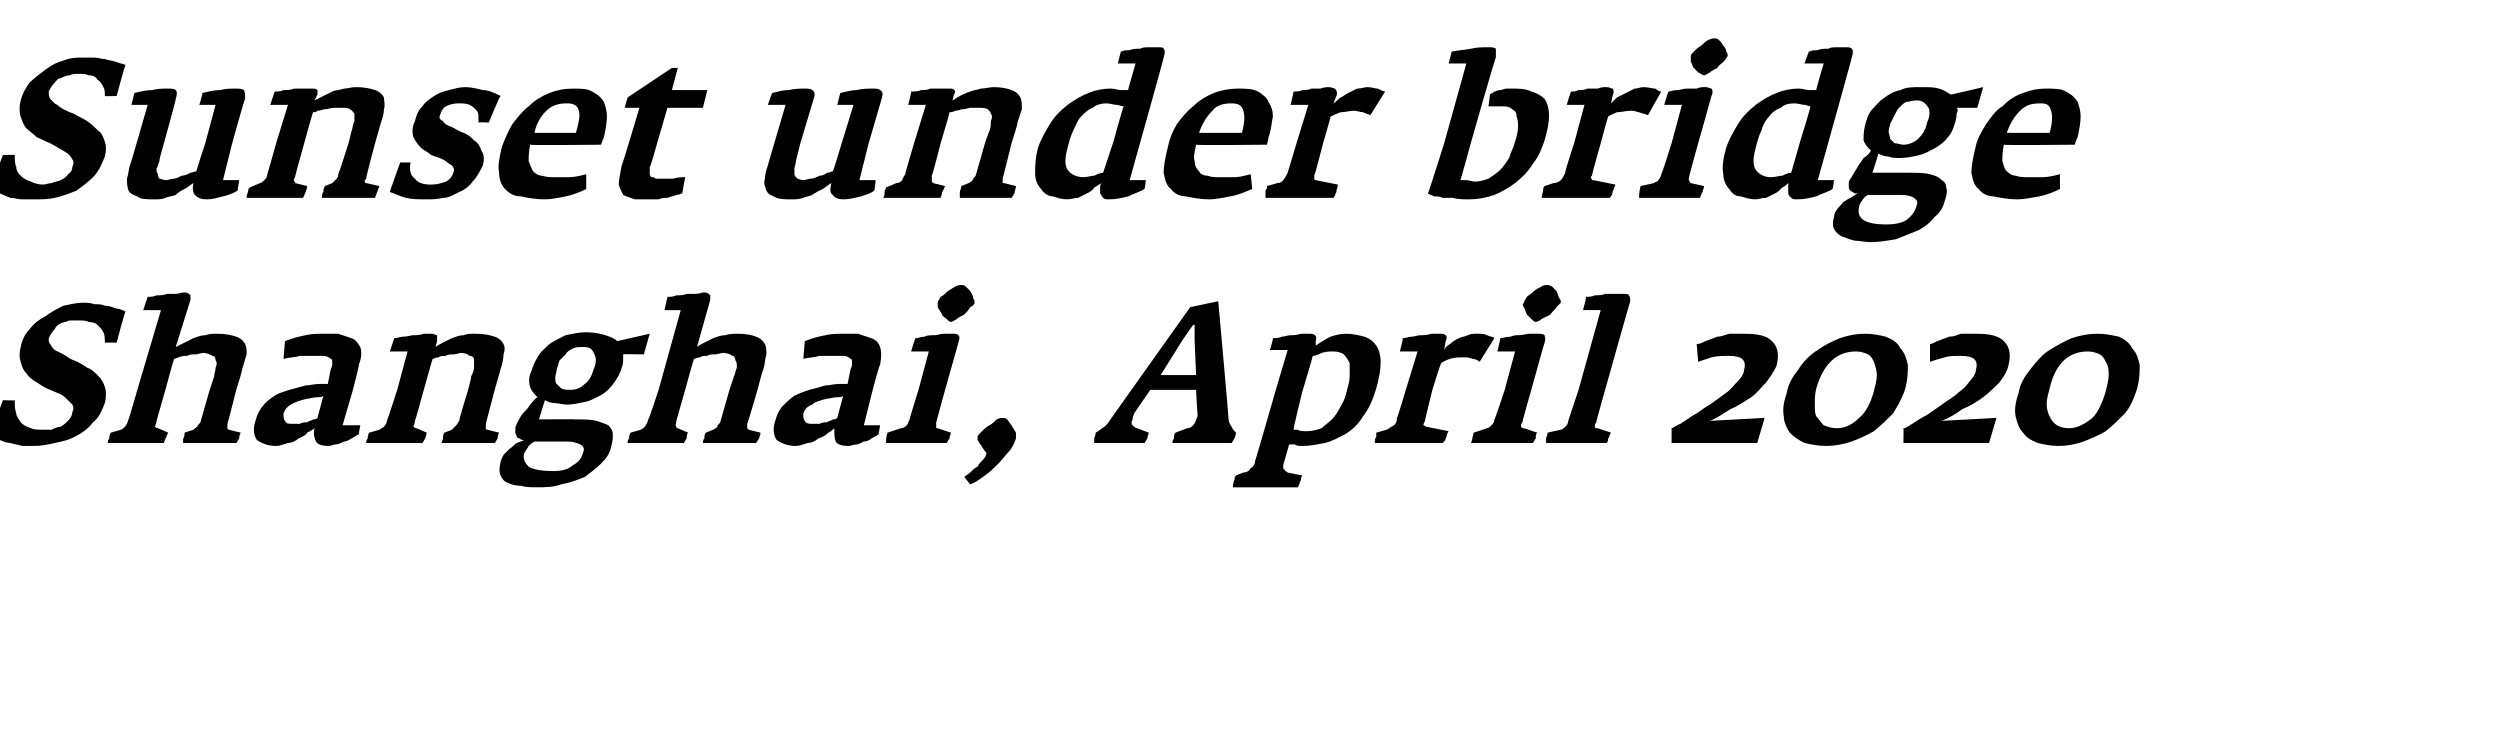
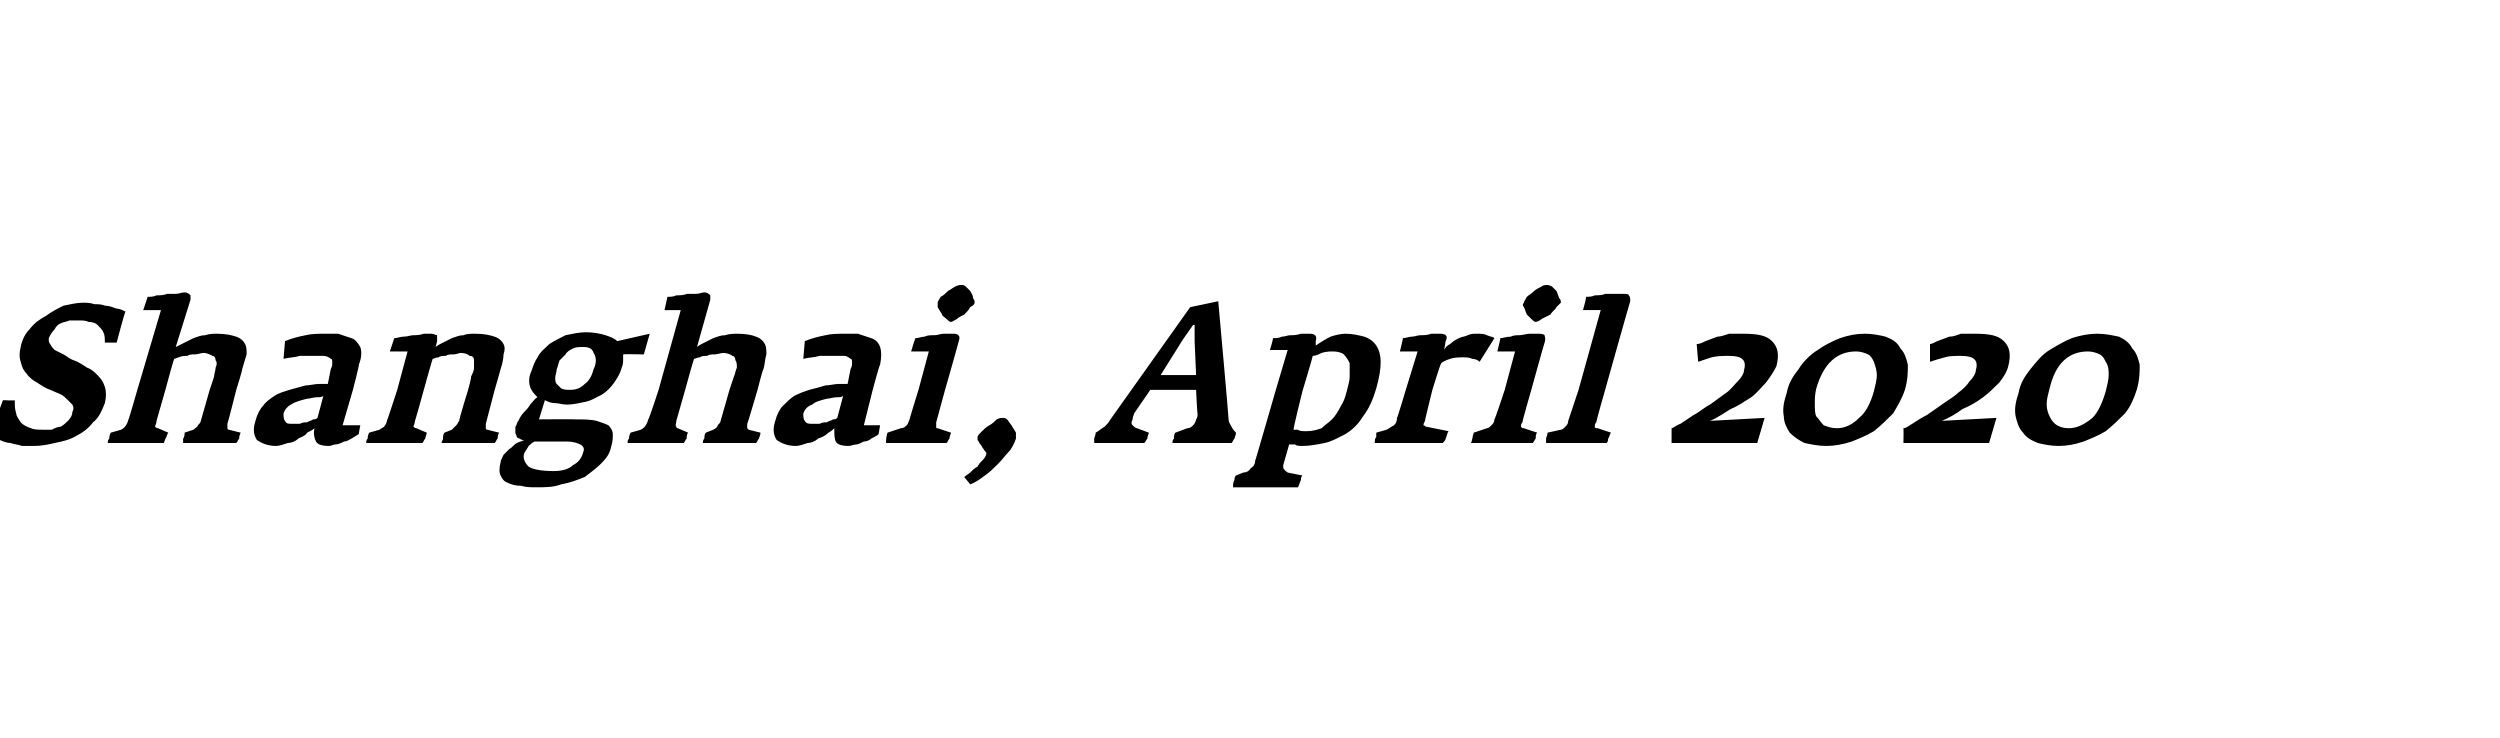
<svg xmlns="http://www.w3.org/2000/svg" version="1.1" width="169.3px" height="50px" viewBox="0 -2 169.3 50" style="top:-2px">
  <desc>Sunset under bridge Shanghai, April 2020</desc>
  <defs />
  <g id="Polygon149117">
    <path d="m7.1 25.3c.1-.4.1-.8 0-1.1c-.1-.3-.2-.5-.5-.8c-.2-.2-.4-.4-.7-.5c-.3-.2-.6-.4-.9-.5c-.3-.1-.5-.3-.7-.4l-.6-.3c-.1-.1-.2-.2-.3-.4c-.1-.1-.1-.2-.1-.4c.1-.2.2-.4.4-.6c.1-.2.2-.3.4-.4c.2-.1.4-.1.6-.2h.6c.3 0 .5 0 .7.1c.3 0 .5.1.6.2c.2.2.3.3.4.5c.1.2.1.4.1.7h.8s.55-2.09.6-2.1c-.2-.1-.4-.2-.6-.2c-.3-.1-.5-.2-.8-.2c-.2-.1-.5-.1-.7-.1c-.3-.1-.5-.1-.8-.1c-.4 0-.8.1-1.3.2c-.4.2-.8.4-1.2.7c-.4.2-.8.5-1.1.9c-.3.3-.5.7-.6 1.2c-.1.4-.1.7 0 1c.1.4.2.6.4.8c.2.3.5.5.7.6c.3.2.6.4.9.5c.2.1.5.2.7.3c.2.1.3.2.5.4l.3.3c.1.2.1.3 0 .5c0 .2-.1.4-.3.6c-.1.1-.3.3-.5.4c-.2 0-.4.1-.6.2h-.6c-.3 0-.6 0-.8-.1c-.3-.1-.5-.2-.7-.4c-.1-.2-.3-.4-.3-.6c-.1-.3-.1-.5-.1-.9c.03.04-.8 0-.8 0l-.9 2.4c.2.1.4.2.7.3c.2.1.5.2.7.2c.3.1.5.1.8.2h.8c.5 0 1-.1 1.4-.2c.5-.1 1-.2 1.5-.5c.4-.2.8-.5 1.1-.9c.4-.3.6-.8.8-1.3zm9.2 2l-.8-.2c-.1 0-.1-.1-.1-.1v-.3c.02 0 .6-2.3.6-2.3c0 0 .44-1.39.4-1.4l.3-1c0-.3 0-.5-.1-.7c-.1-.2-.3-.4-.6-.5c-.3-.1-.7-.2-1.3-.2c-.3 0-.5 0-.8.1c-.3 0-.5.1-.8.2l-.6.3l-.6.3l1-3.2v-.3c-.1-.1-.2-.2-.4-.2c-.2 0-.4.1-.6.1h-.6c-.2.1-.5.1-.7.1c-.2.1-.4.1-.6.1l-.3.9h1.2l-1.6 5.4s-.58 2.03-.6 2c-.1.4-.3.6-.5.7l-.7.2c-.1.2-.1.3-.1.4c-.1.1-.1.2-.1.3h3.8c0-.1.1-.2.1-.3c.1-.1.1-.3.2-.4l-.7-.3c-.1 0-.2-.1-.2-.1c0-.1.1-.2.1-.4l.6-2.1s.56-2.09.6-2.1c.1 0 .2-.1.3-.1c.2-.1.4-.1.6-.1c.1-.1.3-.1.5-.1c.2 0 .4-.1.6-.1c.2 0 .4.1.6.2c.1 0 .2.1.2.3c.1.1.1.3 0 .5c0 .2-.1.4-.1.6l-.3.9l-.6 2.1c0 .1-.1.2-.2.3c0 .1-.2.2-.3.3l-.6.2c0 .1 0 .3-.1.4v.3h3.6c.1-.1.1-.2.2-.3c0-.1 0-.2.1-.4zm8 .1c-.02.02.1-.6.1-.6h-1.2l.7-2.4s.45-1.73.4-1.7c.2-.5.2-.9.1-1.2c-.2-.3-.3-.5-.6-.6l-.9-.3h-.9c-.4 0-.9 0-1.3.1c-.5.1-.9.2-1.4.4l-.1 1.2c.4-.1.8-.1 1.1-.2h1.6c.2 0 .4.1.5.2c.1 0 .1.1.1.3c0 .1 0 .2-.1.4l-.2 1h-.6c-.3 0-.6.1-.9.1l-1.1.3c-.3.1-.7.2-1 .4c-.3.2-.6.4-.8.7c-.2.2-.4.6-.5 1c-.2.6-.1 1 .1 1.3c.3.2.7.4 1.3.4c.2 0 .5-.1.8-.2c.2 0 .5-.1.7-.3c.2-.1.5-.2.6-.4c.2-.1.4-.2.5-.3c-.1.4 0 .7.1.9c.1.2.4.3.9.3c.1 0 .3-.1.4-.1c.2 0 .4-.1.6-.2c.2 0 .3-.1.5-.2c.2-.1.3-.2.5-.3zm-2.8-1.1c-.1.1-.2.1-.3.1c-.1.1-.3.1-.4.2c-.2 0-.3 0-.5.1h-.5c-.3 0-.4 0-.5-.2c-.1-.1-.1-.3-.1-.5c.1-.3.3-.5.5-.6c.3-.2.7-.3 1.1-.4c.2 0 .4-.1.7-.1c.2 0 .3 0 .4-.1l-.4 1.5zm12.3 1l-.8-.2c-.1 0-.1-.1-.1-.1v-.3l.6-2.3s.41-1.39.4-1.4c.1-.3.2-.7.2-1c.1-.3.1-.5 0-.7c-.1-.2-.3-.4-.6-.5c-.3-.1-.7-.2-1.3-.2c-.3 0-.6 0-.8.1c-.3 0-.5.1-.8.2l-.6.3c-.2.1-.4.2-.5.3l.1-.4v-.4c-.1 0-.2-.1-.4-.1h-.5c-.3.1-.5.1-.7.1c-.2 0-.4.1-.7.1c-.2 0-.4.1-.6.1l-.3.9h1.2l-.7 2.6s-.67 2.07-.7 2.1c0 .1-.1.3-.2.4c-.1.1-.2.1-.3.2l-.7.2c-.1.2-.1.3-.1.4c-.1.1-.1.2-.1.3h3.8c.1-.1.1-.2.2-.3c0-.1.1-.3.1-.4l-.7-.3c-.1 0-.2-.1-.2-.1c0-.1.1-.2.1-.4c.01.04.6-2.1.6-2.1c0 0 .58-2.09.6-2.1c.1 0 .2-.1.4-.1c.1-.1.3-.1.5-.1c.1-.1.3-.1.5-.1c.2 0 .4-.1.5-.1c.3 0 .5.1.6.2c.2 0 .3.1.3.3v.5c0 .2-.1.4-.2.6c.04.03-.2.9-.2.9c0 0-.65 2.1-.6 2.1c-.1.1-.1.2-.2.3l-.3.3l-.5.2c-.1.1-.1.3-.1.4c0 .1-.1.2-.1.3h3.6c.1-.1.1-.2.2-.3c0-.1 0-.2.1-.4zm9.8-5.3l.4-1.4l-2.2.5c-.2-.2-.5-.3-.8-.4c-.3-.1-.8-.2-1.3-.2c-.5 0-.9.1-1.4.2c-.4.2-.8.4-1.1.6c-.3.3-.6.5-.8.9c-.2.3-.3.6-.4.9c-.2.4-.2.8-.1 1.1c.1.3.3.5.5.7c-.2.1-.3.3-.5.5c-.1.2-.3.4-.4.5c-.2.2-.3.4-.4.6c-.1.1-.1.3-.2.4v.4c0 .1.1.2.1.3c.1.1.2.1.2.1c.1.1.2.1.3.1c-.2.1-.3.1-.5.2c-.2.1-.3.3-.5.4l-.4.4c-.1.2-.2.4-.2.5c-.1.4-.1.7 0 .9c.1.2.2.4.5.5c.2.1.5.2.9.2c.3.1.7.1 1 .1c.6 0 1.2 0 1.7-.2c.6-.1 1.1-.3 1.6-.5c.4-.3.8-.6 1.1-.9c.4-.4.6-.7.7-1.2c.1-.3.1-.6.1-.8c0-.2-.1-.4-.3-.6c-.2-.1-.5-.2-.8-.3c-.4-.1-.9-.1-1.5-.1c.03-.02-2.4 0-2.4 0l.4-1.3c.2.1.4.2.7.2c.2 0 .5.1.8.1c.4 0 .8-.1 1.3-.2c.4-.1.7-.3 1.1-.5c.3-.2.6-.5.8-.8c.2-.3.4-.6.5-1c.1-.2.1-.4.1-.6v-.3c.02-.03 1.4 0 1.4 0zm-3.4 1c-.1.4-.3.8-.6 1c-.3.3-.6.4-1 .4c-.2 0-.4 0-.6-.1l-.3-.3c-.1-.1-.1-.3-.1-.4c0-.2.1-.4.1-.6c.1-.2.1-.4.2-.6l.4-.4c.1-.2.3-.3.5-.4c.2-.1.4-.1.7-.1c.4 0 .6.1.7.4c.2.3.2.7 0 1.1zm-.7 5.6c-.1.4-.3.7-.7.9c-.3.3-.8.4-1.3.4c-.8 0-1.4-.1-1.7-.3c-.3-.3-.4-.6-.3-.9c.1-.2.2-.3.3-.5c.1-.1.2-.2.4-.3h2.2c.4 0 .7.1.9.2c.2.1.3.3.2.5zm12-1.3l-.8-.2l-.1-.1v-.3c.03 0 .7-2.3.7-2.3c0 0 .35-1.39.4-1.4c.1-.3.1-.7.2-1c0-.3 0-.5-.1-.7c-.1-.2-.3-.4-.6-.5c-.2-.1-.7-.2-1.2-.2c-.3 0-.6 0-.9.1c-.3 0-.5.1-.8.2l-.6.3c-.2.1-.4.2-.5.3l.9-3.2v-.3c-.1-.1-.2-.2-.4-.2c-.2 0-.3.1-.6.1h-.6c-.2.1-.5.1-.7.1c-.2.1-.4.1-.6.1l-.2.9h1.1l-1.5 5.4s-.66 2.03-.7 2c-.1.4-.3.6-.5.7l-.7.2c-.1.2-.1.3-.1.4c-.1.1-.1.2-.1.3h3.8c.1-.1.1-.2.2-.3c0-.1 0-.3.1-.4l-.7-.3c-.1 0-.1-.1-.1-.1c-.1-.1 0-.2 0-.4l.6-2.1s.57-2.09.6-2.1c.1 0 .2-.1.4-.1c.1-.1.3-.1.5-.1c.1-.1.3-.1.5-.1c.2 0 .4-.1.6-.1c.2 0 .5.1.6.2c.1 0 .2.1.2.3c.1.1.1.3.1.5c-.1.2-.1.4-.2.6l-.3.9l-.6 2.1c0 .1-.1.2-.2.3c0 .1-.1.2-.3.3l-.5.2c-.1.1-.1.3-.1.4c-.1.1-.1.2-.1.3h3.6c.1-.1.1-.2.2-.3c0-.1.1-.2.1-.4zm8 .1l.1-.6h-1.1l.6-2.4s.46-1.73.5-1.7c.1-.5.1-.9 0-1.2c-.1-.3-.3-.5-.6-.6l-.9-.3h-.9c-.4 0-.9 0-1.3.1c-.5.1-.9.2-1.4.4l-.1 1.2c.4-.1.8-.1 1.1-.2h1.7c.1 0 .3.1.4.2c.1 0 .1.1.1.3c0 .1 0 .2-.1.4l-.2 1h-.6c-.3 0-.6.1-.9.1c-.3.1-.7.2-1.1.3c-.3.1-.6.2-1 .4c-.3.2-.5.4-.8.7c-.2.2-.4.6-.5 1c-.2.6-.1 1 .1 1.3c.3.2.7.4 1.3.4c.2 0 .5-.1.8-.2c.2 0 .5-.1.7-.3c.3-.1.5-.2.7-.4c.2-.1.3-.2.4-.3c0 .4 0 .7.1.9c.1.2.4.3.9.3c.1 0 .3-.1.5-.1c.1 0 .3-.1.5-.2c.2 0 .4-.1.5-.2c.2-.1.4-.2.5-.3zm-2.8-1.1c-.1.1-.2.1-.3.1c-.1.1-.3.1-.4.2c-.2 0-.3 0-.5.1h-.5c-.2 0-.4 0-.5-.2c-.1-.1-.1-.3-.1-.5c.1-.3.3-.5.6-.6c.2-.2.6-.3 1-.4c.2 0 .4-.1.7-.1c.2 0 .3 0 .4-.1l-.4 1.5zm9.3-7.8c0-.1 0-.2-.1-.3c0-.2-.1-.3-.2-.5l-.3-.3c-.1-.1-.2-.1-.3-.1c-.1 0-.2 0-.4.1c-.2.1-.3.2-.5.3c-.2.2-.3.3-.5.4c-.1.2-.2.3-.2.4v.3c.1.2.2.3.3.5c0 .1.2.2.3.3c.1.1.2.2.3.2c.1 0 .2-.1.4-.2c.1-.1.3-.2.5-.3c.2-.2.3-.3.4-.5c.2-.1.3-.2.3-.3zm-1.6 8.8l-.9-.3c-.1 0-.1 0-.1-.1v-.3l.6-2.2s.92-3.22.9-3.2c.1-.3.1-.4 0-.5c-.1-.1-.2-.1-.4-.1h-.6c-.2 0-.4.1-.6.1c-.3 0-.5 0-.7.1c-.2 0-.4.1-.6.1c-.03-.01-.3.9-.3.9h1.2l-.7 2.6s-.64 2.05-.6 2c-.1.2-.1.3-.2.4c-.1.1-.2.2-.4.2l-.9.3c-.1.3-.1.6-.1.7h4.1c.1-.1.1-.2.2-.3c0-.2.1-.3.1-.4zm4.4.4v-.4c-.1-.2-.2-.3-.3-.5c-.1-.1-.2-.3-.3-.4c-.1-.1-.2-.1-.3-.1c-.1 0-.2 0-.4.1c-.1.1-.3.3-.5.4c-.2.1-.4.3-.5.4c-.2.2-.3.3-.3.4v.2c.1.1.1.2.2.3c.1.1.1.2.2.3c.1.2.2.2.2.3c0 .1-.1.3-.2.4c-.2.2-.3.3-.4.5c-.2.1-.3.2-.5.4c-.1.1-.3.2-.4.3l.4.5c.3-.1.6-.3 1-.6c.3-.2.6-.5.9-.8c.3-.3.5-.6.8-.9c.2-.3.3-.5.4-.8zm14.9-.4c-.1-.1-.2-.2-.3-.4c-.1-.2-.2-.3-.2-.5c.02-.02-.7-8-.7-8l-1.9.4l-5.4 7.6c-.1.2-.3.4-.4.5c-.2.1-.4.3-.6.4c0 .2-.1.3-.1.4v.3h3.4c.1-.1.1-.2.2-.3c0-.2.1-.3.1-.4L77 27c-.1 0-.2-.1-.3-.2c-.1-.1-.1-.2 0-.4c0-.2.1-.3.1-.4l1.1-1.6h3.1s.07 1.58.1 1.6c0 .1 0 .3-.1.4c0 .1-.1.3-.2.4c-.1.1-.2.2-.4.2l-.8.3c-.1.1-.1.3-.1.4c-.1.1-.1.2-.1.3h4c.1-.1.1-.2.2-.3c0-.1.1-.2.1-.4zM81 23.4h-2.4l1.5-2.4l.7-1h.1v1.1l.1 2.3zm12.2.9c.2-.7.3-1.3.3-1.8c0-.4-.1-.8-.3-1.1c-.2-.3-.5-.5-.8-.6c-.4-.1-.8-.2-1.3-.2c-.3 0-.7.1-1 .2c-.4.2-.7.4-1 .6v-.3c.1-.3 0-.5-.4-.5h-.6c-.3.1-.5.1-.7.1c-.2 0-.4.1-.6.1c-.2.1-.4.1-.6.1c.04.02-.2.8-.2.8h1.2l-.8 2.7s-1.39 4.83-1.4 4.8c0 .2-.1.4-.3.5c-.1.2-.3.3-.5.3l-.5.2c-.1.1-.1.2-.1.3c-.1.2-.1.3-.1.5h4.4c.1-.2.1-.3.2-.5c0-.1 0-.2.1-.3l-1-.2c-.1-.1-.2-.1-.2-.2c-.1 0-.1-.1-.1-.3l.4-1.4h.4c.1.1.3.1.5.1c.5 0 1-.1 1.5-.2c.5-.1 1-.4 1.4-.6c.5-.3.9-.7 1.2-1.2c.4-.5.7-1.2.9-1.9zm-2 .2c-.1.4-.2.7-.4 1c-.2.4-.4.7-.6.9c-.2.2-.5.4-.7.6c-.3.1-.6.2-1 .2c-.3 0-.5 0-.6-.1h-.3c-.04-.04.6-2.6.6-2.6c0 0 .71-2.36.7-2.4c.2 0 .4-.1.6-.2c.3-.1.6-.1.8-.1c.3 0 .6.1.7.2c.2.2.3.4.4.6v.9c0 .3-.1.6-.2 1zm10-3.6c-.1-.1-.3-.1-.5-.2c-.2-.1-.4-.1-.7-.1c-.2 0-.4 0-.6.1c-.2.1-.4.1-.6.2c-.2.1-.4.2-.6.4c-.2.1-.3.2-.4.4l.1-.6c.1-.2.1-.3 0-.4c-.1-.1-.3-.1-.4-.1h-.6c-.2.1-.5.1-.7.1c-.2 0-.4.1-.6.1c-.2 0-.4.1-.6.1c.03-.01-.2.9-.2.9h1.2l-.8 2.6s-.57 1.93-.6 1.9c0 .3-.1.4-.2.5c-.2.1-.3.2-.5.3l-.7.2v.3c-.1.1-.1.2-.1.4h4.6c.1-.1.2-.2.2-.3c.1-.2.1-.4.2-.5l-1.5-.3c-.1 0-.1-.1-.2-.1c0-.1 0-.1.1-.3c-.03.04.5-2.1.5-2.1c0 0 .56-1.82.6-1.8c.1-.1.3-.2.6-.3c.3-.1.6-.1.9-.1c.2 0 .4 0 .6.1c.2 0 .4.1.5.2l1-1.6zm4.5-2.4c0-.1 0-.2-.1-.3c-.1-.2-.1-.3-.2-.5l-.3-.3c-.2-.1-.3-.1-.3-.1c-.1 0-.3 0-.4.1c-.2.1-.4.2-.5.3c-.2.2-.4.3-.5.4c-.1.2-.2.3-.2.4c-.1.1-.1.2 0 .3c.1.2.1.3.2.5l.3.3c.1.1.2.2.3.2c.1 0 .3-.1.4-.2l.6-.3c.1-.2.3-.3.4-.5l.3-.3zm-1.6 8.8l-.9-.3c-.1 0-.1 0-.2-.1c0-.1 0-.2.1-.3c-.02-.05.6-2.2.6-2.2c0 0 .89-3.22.9-3.2c.1-.3 0-.4 0-.5c-.1-.1-.3-.1-.5-.1h-.5c-.2 0-.5.1-.7.1c-.2 0-.4 0-.6.1c-.3 0-.5.1-.7.1c.03-.01-.2.9-.2.9h1.2l-.7 2.6s-.67 2.05-.7 2c0 .2-.1.3-.2.4c-.1.1-.2.2-.3.2l-.9.3c-.1.3-.1.6-.2.7h4.2c.1-.1.1-.2.2-.3c0-.2 0-.3.1-.4zm5 0l-.9-.3c-.1 0-.2 0-.2-.1c0-.1 0-.2.1-.3c-.02-.03.6-2.2.6-2.2c0 0 1.67-5.95 1.7-6c0-.2 0-.3-.1-.4c0-.1-.2-.1-.4-.1h-1.2c-.2.1-.5.1-.7.1c-.2.1-.4.1-.6.1c.05.04-.2.9-.2.9h1.2l-1.5 5.4l-.7 2.1c0 .2-.1.3-.2.4c-.1.1-.2.2-.3.2l-.9.2c0 .2-.1.3-.1.4v.3h4.1c.1-.1.1-.2.1-.3c.1-.1.1-.3.2-.4zm9.9.7l.5-1.7l-3.7.2c.5-.2.9-.5 1.4-.8c.5-.2.9-.5 1.4-.8c.4-.3.7-.7 1-1c.3-.4.5-.7.7-1.1c.2-.8.1-1.3-.3-1.7c-.4-.4-1-.5-2-.5h-.9c-.3.1-.6.2-.8.2c-.3.1-.5.2-.8.3c-.2.1-.4.2-.6.2l.1 1.2l.9-.3c.4-.1.8-.1 1.2-.1c.9 0 1.2.3 1 1c0 .2-.2.5-.4.7c-.3.3-.5.6-.8.8l-1.1.8c-.4.2-.7.5-1.1.7l-.9.6c-.3.1-.5.3-.6.3v1h5.8zm10-3.6c.2-.7.2-1.2.2-1.7c-.1-.4-.2-.8-.5-1.1c-.2-.4-.5-.6-1-.8c-.4-.1-.9-.2-1.4-.2c-.6 0-1.1.1-1.7.3c-.5.2-1.1.5-1.5.8c-.5.3-1 .8-1.3 1.3c-.4.5-.7 1-.8 1.6c-.2.6-.3 1.1-.2 1.6c0 .4.2.8.4 1.1c.3.3.6.5 1 .7c.5.1.9.2 1.5.2c.5 0 1.1-.1 1.7-.3c.5-.2 1-.4 1.5-.7c.5-.4.9-.8 1.3-1.2c.3-.5.6-1 .8-1.6zm-2.1.1c-.2.7-.5 1.4-1 1.8c-.4.4-.9.7-1.5.7c-.4 0-.6-.1-.9-.2c-.2-.2-.3-.4-.5-.6c-.1-.2-.1-.5-.1-.8c0-.4 0-.7.1-1.1c.5-1.7 1.4-2.5 2.7-2.5c.3 0 .6.1.8.2c.2.1.3.3.4.5c.1.3.2.6.2.9c0 .3-.1.7-.2 1.1zm7.8 3.5l.5-1.7l-3.7.2c.5-.2 1-.5 1.4-.8c.5-.2 1-.5 1.4-.8c.4-.3.8-.7 1.1-1c.3-.4.5-.7.6-1.1c.2-.8.1-1.3-.3-1.7c-.4-.4-1-.5-2-.5h-.9c-.3.1-.5.2-.8.2c-.3.1-.5.2-.8.3c-.2.1-.4.2-.5.2v1.2c.3-.1.6-.2 1-.3c.3-.1.7-.1 1.1-.1c.9 0 1.2.3 1 1c0 .2-.2.5-.4.7c-.2.3-.5.6-.8.8c-.3.3-.7.5-1.1.8l-1 .7c-.4.2-.7.4-1 .6c-.2.1-.4.3-.6.3c.02.05 0 1 0 1h5.8zm10-3.6c.2-.7.2-1.2.2-1.7c-.1-.4-.2-.8-.5-1.1c-.2-.4-.5-.6-.9-.8c-.5-.1-.9-.2-1.5-.2c-.5 0-1.1.1-1.7.3c-.5.2-1 .5-1.5.8c-.5.3-.9.8-1.3 1.3c-.4.5-.7 1-.8 1.6c-.2.6-.3 1.1-.2 1.6c.1.4.2.8.5 1.1c.2.3.5.5 1 .7c.4.1.9.2 1.4.2c.6 0 1.1-.1 1.7-.3c.5-.2 1-.4 1.5-.7c.5-.4.9-.8 1.3-1.2c.4-.5.6-1 .8-1.6zm-2.1.1c-.2.7-.5 1.4-.9 1.8c-.5.4-1 .7-1.6.7c-.4 0-.6-.1-.8-.2c-.3-.2-.4-.4-.5-.6c-.1-.2-.2-.5-.2-.8c0-.4.1-.7.2-1.1c.4-1.7 1.3-2.5 2.6-2.5c.3 0 .6.1.8.2c.2.1.3.3.4.5c.2.3.2.6.2.9c0 .3-.1.7-.2 1.1z" stroke="none" fill="#000" />
  </g>
  <g id="Polygon149116">
-     <path d="m7.1 8.6c.1-.4.1-.7 0-1c-.1-.3-.2-.6-.5-.8c-.2-.2-.4-.4-.7-.6c-.3-.2-.6-.3-.9-.5c-.3-.1-.5-.2-.7-.3c-.2-.1-.4-.3-.6-.4l-.3-.3c-.1-.2-.1-.3-.1-.5c.1-.2.2-.4.4-.6c.1-.1.2-.3.4-.3c.2-.1.4-.2.6-.2c.2-.1.4-.1.6-.1c.3 0 .5 0 .7.1c.3 0 .5.1.6.3c.2.1.3.3.4.5c.1.1.1.4.1.6c.01.03.8 0 .8 0c0 0 .55-2.06.6-2.1c-.2-.1-.4-.1-.6-.2c-.3-.1-.5-.1-.8-.2c-.2 0-.5-.1-.7-.1h-.8c-.4 0-.8 0-1.3.2c-.4.1-.8.3-1.2.6c-.4.3-.8.6-1.1.9c-.3.4-.5.8-.6 1.2c-.1.4-.1.8 0 1.1c.1.3.2.6.4.8c.2.2.5.4.7.6c.3.1.6.3.9.4c.2.1.5.3.7.4c.2.1.3.2.5.3c.1.1.2.2.3.4c.1.1.1.3 0 .5c0 .2-.1.4-.3.5c-.1.2-.3.3-.5.4c-.2.1-.4.1-.6.2c-.2 0-.4.1-.6.1c-.3 0-.6-.1-.8-.2c-.3-.1-.5-.2-.7-.4c-.1-.1-.3-.3-.3-.6c-.1-.2-.1-.5-.1-.8c.03-.03-.8 0-.8 0l-.9 2.3c.2.1.4.3.7.3c.2.1.5.2.7.3c.3 0 .5.1.8.1h.8c.5 0 1 0 1.4-.1c.5-.1 1-.3 1.5-.5c.4-.3.8-.6 1.1-.9c.4-.4.6-.9.8-1.4zm9 2.3c-.03.04.1-.7.1-.7h-1.1l.6-2.4s.85-3.11.9-3.1c0-.3 0-.5-.1-.6c-.1-.1-.3-.1-.6-.1c-.3 0-.6 0-1 .1c-.4 0-.8.1-1.2.2c.05-.01-.2.8-.2.8h1.1l-.7 2.6s-.62 1.88-.6 1.9c-.1 0-.3.1-.4.1c-.2.1-.4.2-.6.2c-.2.1-.4.2-.5.2c-.2 0-.4.1-.6.1c-.1 0-.3-.1-.4-.1c-.1-.1-.1-.2-.1-.3c-.1-.1-.1-.2-.1-.4c.1-.1.1-.3.2-.5c-.05-.01.3-1.2.3-1.2c0 0 .84-3.01.8-3c.1-.3.1-.5 0-.6c-.1-.1-.3-.1-.6-.1c-.3 0-.6 0-1 .1c-.4 0-.8.1-1.2.2l-.2.8h1.1S8.82 9.23 8.8 9.2c-.1.3-.1.6-.2.9c0 .3 0 .5.1.8c.1.2.3.3.6.4c.2.2.6.2 1.2.2c.2 0 .5 0 .7-.1c.2-.1.5-.1.7-.2c.2-.2.4-.3.6-.4c.2-.1.4-.3.6-.4c-.1.4 0 .7.1.8c.2.2.4.3.8.3c.4 0 .7-.1 1.1-.2c.4-.1.7-.2 1-.4zm9.6-.3l-.9-.2s-.1 0-.1-.1c0-.1 0-.1.1-.2c-.04-.03.6-2.4.6-2.4l.4-1.4c.1-.3.2-.6.2-.9c.1-.3 0-.6 0-.8c-.1-.2-.3-.4-.6-.5c-.3-.1-.7-.2-1.3-.2c-.3 0-.6.1-.8.1c-.3.1-.6.1-.8.2l-.6.3l-.6.3l.2-.4v-.3c-.1-.1-.2-.1-.4-.1h-1.2c-.2.1-.5.1-.7.1c-.2.1-.4.1-.6.1l-.3.9h1.2l-.8 2.6s-.59 2.11-.6 2.1c0 .2-.1.3-.2.4c-.1.1-.2.2-.3.2l-.7.3c-.1.1-.1.2-.1.3c-.1.2-.1.3-.1.4h3.8c.1-.1.1-.2.2-.4c0-.1.1-.2.1-.4l-.8-.2c0-.1-.1-.1-.1-.2c0-.1.1-.2.1-.3c-.01-.03.6-2.2.6-2.2c0 0 .56-2.05.6-2.1c.1 0 .2 0 .3-.1c.2 0 .4-.1.5-.1c.2 0 .4-.1.6-.1h.5c.3 0 .5 0 .6.1c.2.1.2.2.3.3v.5c-.1.2-.1.4-.2.7l-.2.8s-.67 2.13-.7 2.1c0 .1 0 .2-.1.3l-.3.3l-.5.2c-.1.2-.1.3-.1.4c-.1.1-.1.3-.1.4h3.6c0-.1.1-.2.1-.3c.1-.2.1-.3.2-.5zm7-1.4c.1-.4.1-.7-.1-1c-.1-.3-.2-.5-.5-.7c-.2-.2-.4-.4-.7-.5c-.3-.1-.6-.3-.8-.4c-.3-.1-.5-.2-.6-.4c-.2-.1-.3-.2-.2-.4c.1-.3.2-.5.4-.6c.2-.1.5-.2.8-.2c.3 0 .6 0 .8.1c.2.1.3.2.4.3c.1.1.2.2.2.4v.5c.04-.04.7 0 .7 0c0 0 .75-1.82.8-1.8c-.4-.2-.8-.4-1.2-.4c-.4-.1-.8-.2-1.2-.2c-.4 0-.7.1-1.1.2c-.4.1-.7.2-1 .4c-.3.2-.6.4-.8.7c-.3.3-.4.6-.5 1c-.2.4-.2.8-.1 1.1c.1.2.3.5.5.7c.2.2.5.3.7.5c.3.1.6.2.8.3c.2.1.4.3.6.4c.1.1.2.3.1.5c-.1.3-.3.5-.5.6c-.3.1-.6.2-1 .2c-.5 0-.9-.1-1.1-.4c-.3-.2-.4-.6-.3-1.1h-.7s-.71 1.97-.7 2c.3.1.7.3 1.1.4c.4.1.9.1 1.4.1c.3 0 .7 0 1.1-.1c.4 0 .7-.2 1.1-.4c.3-.1.7-.4.9-.7c.3-.3.5-.7.7-1.1zm8-1.4s.19-.51.2-.5c.1-.5.2-1 .2-1.4c0-.4-.1-.7-.2-1c-.2-.3-.4-.5-.8-.7c-.3-.2-.8-.2-1.3-.2c-.6 0-1.1.1-1.6.3c-.5.2-1 .5-1.4.9c-.4.3-.8.8-1.1 1.2c-.3.5-.5 1-.7 1.5c-.2.8-.3 1.4-.2 1.8c0 .5.2.9.4 1.1c.3.3.6.5 1.1.5c.4.1 1 .2 1.6.2c.4 0 .9-.1 1.4-.2c.5-.1 1-.3 1.4-.5v-1c-.4.1-.8.2-1.2.2h-.9c-.3 0-.6 0-.9-.1c-.2 0-.4-.1-.6-.3c-.1-.2-.2-.4-.3-.7c0-.3 0-.6.1-1.1c.03.05 4.8 0 4.8 0zM39 7h-2.8c.1-.6.4-1.1.8-1.5c.4-.4.9-.5 1.4-.5c.4 0 .7.1.8.5c.1.3 0 .8-.2 1.5zm7.2 4.1l.2-1.1c-.3 0-.5 0-.8.1h-1.2c-.1-.1-.2-.1-.3-.1c-.1-.1-.1-.2-.1-.3v-.4c.05.04.5-1.6.5-1.6l.7-2.4h2.4l.3-1.2h-2.4l.4-1.5h-.4l-3 2l-.2.7h1s-1.16 3.93-1.2 3.9c-.1.6-.2 1-.2 1.3c.1.3.2.5.3.7c.2.1.5.2.8.3h1.6c.2-.1.4-.1.6-.1c.2-.1.4-.1.6-.2c.2 0 .3-.1.4-.1zm13-.2c.03.04.1-.7.1-.7h-1.1l.6-2.4l.9-3.1c.1-.3.1-.5-.1-.6c-.1-.1-.3-.1-.5-.1c-.3 0-.7 0-1.1.1c-.3 0-.7.1-1.1.2l-.2.8h1.1L57 7.7s-.56 1.88-.6 1.9c-.1 0-.2.1-.4.1c-.1.1-.3.2-.5.2c-.2.1-.4.2-.6.2c-.2 0-.3.1-.5.1c-.2 0-.3-.1-.4-.1c-.1-.1-.2-.2-.2-.3v-.4c0-.1.1-.3.1-.5l.3-1.2l.9-3c.1-.3.1-.5-.1-.6c-.1-.1-.3-.1-.5-.1c-.3 0-.7 0-1.1.1c-.4 0-.7.1-1.1.2c-.03-.01-.3.8-.3.8h1.2S51.98 9.23 52 9.2c-.1.3-.2.6-.2.9c-.1.3 0 .5.1.8c.1.2.2.3.5.4c.3.2.7.2 1.2.2c.3 0 .5 0 .8-.1c.2-.1.4-.1.6-.2c.3-.2.5-.3.7-.4c.2-.1.4-.3.6-.4c-.1.4-.1.7.1.8c.1.2.4.3.7.3c.4 0 .8-.1 1.2-.2c.3-.1.7-.2.9-.4zm9.6-.3l-.8-.2c-.1 0-.1 0-.1-.1v-.2c.02-.03.6-2.4.6-2.4c0 0 .45-1.36.4-1.4l.3-.9c0-.3 0-.6-.1-.8c-.1-.2-.3-.4-.6-.5c-.2-.1-.7-.2-1.2-.2c-.3 0-.6.1-.9.1c-.2.1-.5.1-.7.2c-.3.1-.5.2-.7.3c-.2.1-.3.2-.5.3l.1-.4c.1-.1.1-.3 0-.3c0-.1-.2-.1-.3-.1H63c-.2.1-.4.1-.6.1c-.3.1-.5.1-.7.1c.04.03-.2.9-.2.9h1.2l-.8 2.6s-.63 2.11-.6 2.1c-.1.2-.2.3-.2.4c-.1.1-.2.2-.4.2l-.7.3c0 .1-.1.2-.1.3c0 .2 0 .3-.1.4h3.9c0-.1.1-.2.1-.4c.1-.1.1-.2.2-.4l-.8-.2c-.1-.1-.1-.1-.1-.2v-.3c.05-.03.6-2.2.6-2.2c0 0 .62-2.05.6-2.1c.1 0 .2 0 .4-.1c.2 0 .3-.1.5-.1c.2 0 .4-.1.5-.1h.6c.2 0 .4 0 .6.1c.1.1.2.2.2.3c.1.1.1.3 0 .5c0 .2 0 .4-.1.7c-.02-.04-.3.8-.3.8l-.6 2.1c0 .1-.1.2-.2.3c0 .1-.1.2-.3.3l-.5.2c0 .2-.1.3-.1.4v.4h3.5c.1-.1.1-.2.2-.3c0-.2.1-.3.1-.5zm8.7.2c.02.03.1-.6.1-.6h-1.1l.7-2.5s1.64-5.84 1.6-5.8c.1-.3.1-.5 0-.6c0-.1-.2-.1-.5-.1h-.5c-.2 0-.4 0-.6.1c-.3 0-.5 0-.7.1c-.2 0-.4 0-.6.1l-.2.8h1.2s-.53 1.81-.5 1.8h-.5c-.2 0-.4-.1-.7-.1c-.5 0-1 .1-1.5.3c-.5.2-1 .5-1.4.8c-.5.4-.9.8-1.2 1.3c-.3.5-.6 1-.8 1.6c-.2.7-.2 1.3-.2 1.8c0 .4.2.8.4 1c.2.3.5.5.8.5c.3.1.6.2 1 .2c.2 0 .5-.1.7-.1l.6-.3c.2-.1.4-.2.5-.4c.2-.1.3-.2.5-.3c-.1.1-.1.2-.1.4v.3c.1.1.1.2.2.3c.1.1.2.1.4.1c.5 0 .9-.1 1.3-.2c.4-.2.8-.3 1.1-.5zm-2.1-3.2l-.7 2.1c-.2 0-.4.1-.6.2c-.2 0-.5.1-.7.1c-.5 0-.9-.2-1.1-.5c-.2-.3-.2-.8 0-1.5c.1-.4.2-.8.4-1.2c.2-.4.3-.7.5-.9c.3-.3.5-.5.8-.6c.2-.2.6-.3.9-.3c.3 0 .5.1.7.1c.2 0 .3.1.5.1c-.04-.01-.7 2.4-.7 2.4zm10.4.2s.13-.51.1-.5c.2-.5.2-1 .3-1.4c0-.4-.1-.7-.3-1c-.1-.3-.4-.5-.7-.7c-.4-.2-.8-.2-1.4-.2c-.5 0-1.1.1-1.6.3c-.5.2-1 .5-1.4.9c-.4.3-.8.8-1.1 1.2c-.3.5-.5 1-.6 1.5c-.2.8-.3 1.4-.3 1.8c.1.5.2.9.5 1.1c.2.3.6.5 1 .5c.5.1 1 .2 1.6.2c.4 0 .9-.1 1.4-.2c.6-.1 1-.3 1.5-.5l-.1-1c-.4.1-.8.2-1.1.2h-1c-.3 0-.6 0-.8-.1c-.3 0-.5-.1-.6-.3c-.2-.2-.3-.4-.3-.7c-.1-.3 0-.6.1-1.1c-.03.05 4.8 0 4.8 0zM84.1 7h-2.9c.2-.6.5-1.1.9-1.5c.3-.4.8-.5 1.3-.5c.4 0 .7.1.8.5c.1.3.1.8-.1 1.5zm9.7-2.8c-.1 0-.3-.1-.5-.2c-.2 0-.4-.1-.7-.1c-.2 0-.4.1-.7.1l-.6.3c-.2.1-.3.2-.5.3c-.2.1-.3.3-.5.4l.2-.5c.1-.2 0-.4-.1-.5c-.1 0-.2-.1-.4-.1c-.1 0-.3 0-.6.1h-.6c-.2.1-.4.1-.6.1c-.2.1-.4.1-.6.1c.01.02-.2.9-.2.9h1.2l-.8 2.6l-.6 2c-.1.2-.2.4-.3.5c-.1.1-.2.2-.4.2l-.7.2c0 .1 0 .2-.1.3v.5h4.6c.1-.1.1-.2.2-.4c0-.2.1-.3.1-.5l-1.5-.3s-.1 0-.1-.1v-.2c.04-.03.6-2.2.6-2.2c0 0 .53-1.79.5-1.8c.2-.1.4-.2.7-.3c.3 0 .6-.1.9-.1c.2 0 .4.1.6.1c.2.1.3.1.5.2l1-1.6zm10.8 3.3c.2-.7.3-1.2.3-1.7c0-.4-.1-.8-.3-1.1c-.2-.2-.5-.4-.9-.5c-.4-.2-.8-.2-1.3-.2h-.4c-.1 0-.3.1-.4.1c-.2 0-.3.1-.4.1c-.1.1-.2.1-.3.2l-.1.8h.8c.4 0 .6 0 .8.2c.2.1.3.2.3.5c.1.2.1.4.1.7c0 .3-.1.7-.2 1c-.1.4-.3.7-.4 1.1c-.2.3-.4.6-.6.8c-.2.2-.5.4-.8.6c-.3.1-.6.2-.9.2c-.2 0-.4-.1-.6-.1h-.4c.03-.03.7-2.5.7-2.5c0 0 1.66-5.84 1.7-5.8v-.6c-.1-.1-.3-.1-.5-.1c-.4 0-.8 0-1.2.1c-.5.1-.9.1-1.3.2c.01.03-.2.8-.2.8h1.2l-1.5 5.4s-1.08 3.43-1.1 3.4c.1.1.3.1.4.2c.2 0 .4 0 .6.1h.7c.3.1.7.1 1.1.1c.6 0 1.1-.1 1.7-.3c.5-.2 1-.5 1.4-.8c.5-.4.9-.8 1.2-1.3c.4-.5.6-1 .8-1.6zm7.9-3.3c-.1 0-.3-.1-.4-.2c-.2 0-.5-.1-.8-.1c-.2 0-.4.1-.6.1l-.6.3l-.6.3l-.4.4l.1-.5c.1-.2.1-.4 0-.5c-.1 0-.2-.1-.4-.1c-.2 0-.4 0-.6.1h-.7c-.2.1-.4.1-.6.1c-.2.1-.4.1-.5.1c-.05.02-.3.9-.3.9h1.2l-.7 2.6s-.65 1.96-.6 2c-.1.2-.2.4-.3.5c-.1.1-.3.2-.5.2l-.6.2c-.1.1-.1.2-.1.3c0 .1-.1.3-.1.5h4.6c.1-.1.2-.2.2-.4c.1-.2.1-.3.2-.5l-1.5-.3c-.1 0-.1 0-.1-.1c-.1 0-.1-.1 0-.2c-.01-.03.6-2.2.6-2.2c0 0 .48-1.79.5-1.8c.1-.1.4-.2.6-.3c.3 0 .6-.1 1-.1c.2 0 .4.1.5.1c.2.1.4.1.6.2l.9-1.6zm4.5-2.4c0-.1 0-.2-.1-.3c0-.2-.1-.3-.2-.4c-.1-.2-.2-.3-.3-.4c-.1-.1-.2-.1-.3-.1c-.1 0-.2 0-.4.1c-.2.1-.3.2-.5.4c-.2.1-.3.2-.5.4c-.1.1-.2.2-.2.3v.4c.1.1.1.3.2.4l.3.3c.2.1.3.2.4.2c.1 0 .2-.1.4-.2c.1-.1.3-.2.5-.3c.1-.2.3-.3.4-.4c.2-.2.2-.3.3-.4zm-1.6 8.8l-.9-.2c-.1-.1-.1-.1-.1-.2c-.1 0 0-.1 0-.3c-.01-.01.6-2.2.6-2.2c0 0 .91-3.19.9-3.2c.1-.2.1-.4 0-.5c-.1 0-.2-.1-.4-.1c-.2 0-.4 0-.6.1h-.7c-.2 0-.4.1-.6.1c-.3 0-.5.1-.6.1c-.05.02-.3.9-.3.9h1.2l-.7 2.6s-.65 2.08-.7 2.1c0 .1-.1.3-.2.4c0 .1-.2.1-.3.2l-.9.2c-.1.4-.1.6-.1.8h4.1c.1-.1.1-.3.2-.4c0-.1.1-.3.1-.4zm8.7.2c.01.03.1-.6.1-.6h-1.1l.7-2.5s1.63-5.84 1.6-5.8c.1-.3.1-.5 0-.6c-.1-.1-.2-.1-.5-.1h-.5c-.2 0-.4 0-.6.1c-.3 0-.5 0-.7.1c-.2 0-.4 0-.6.1c-.01-.03-.3.8-.3.8h1.3s-.54 1.81-.5 1.8h-.5c-.2 0-.4-.1-.7-.1c-.5 0-1 .1-1.5.3c-.5.2-1 .5-1.4.8c-.5.4-.9.8-1.2 1.3c-.3.5-.6 1-.8 1.6c-.2.7-.3 1.3-.2 1.8c0 .4.2.8.4 1c.2.3.4.5.8.5c.3.1.6.2 1 .2c.2 0 .4-.1.7-.1l.6-.3c.2-.1.3-.2.5-.4c.2-.1.3-.2.4-.3v.7c0 .1.1.2.2.3c.1.1.2.1.4.1c.5 0 .9-.1 1.3-.2c.4-.2.8-.3 1.1-.5zm-2.2-3.2l-.6 2.1c-.2 0-.4.1-.6.2c-.2 0-.5.1-.8.1c-.4 0-.8-.2-1-.5c-.2-.3-.2-.8 0-1.5c.1-.4.2-.8.4-1.2c.1-.4.3-.7.5-.9c.2-.3.5-.5.8-.6c.2-.2.5-.3.9-.3c.3 0 .5.1.7.1c.1 0 .3.1.4.1c.05-.01-.7 2.4-.7 2.4zm12-2.3l.4-1.4s-2.22.53-2.2.5c-.2-.1-.4-.3-.8-.4c-.3-.1-.7-.1-1.3-.1c-.5 0-.9 0-1.3.2c-.5.1-.8.3-1.2.6c-.3.2-.5.5-.8.8c-.2.3-.3.6-.4 1c-.1.4-.1.7-.1 1c.1.3.3.5.5.7c-.1.2-.3.4-.5.5c-.1.2-.3.4-.4.6c-.1.2-.2.3-.3.5c-.1.2-.2.3-.3.5v.4c0 .1.1.2.1.2c.1.1.2.1.3.2h.2c-.2.1-.3.2-.5.3c-.2.1-.3.2-.5.3c-.1.2-.3.3-.4.5c-.1.1-.2.3-.2.5c-.1.3-.1.6 0 .8c.1.2.3.4.5.5c.3.1.5.2.9.3c.3 0 .7.1 1.1.1c.5 0 1.1-.1 1.7-.2l1.5-.6c.4-.2.8-.5 1.1-.9c.4-.3.6-.7.7-1.1c.1-.3.2-.6.1-.9c0-.2-.1-.4-.3-.5c-.2-.2-.4-.3-.8-.4c-.4-.1-.9-.1-1.5-.1h-2.4s.41-1.25.4-1.3c.2.1.4.2.7.2c.2.1.5.1.8.1c.4 0 .9-.1 1.3-.2c.4-.1.7-.3 1.1-.5c.3-.2.6-.4.8-.7c.3-.3.4-.7.5-1c.1-.3.1-.5.1-.6c.1-.2.1-.3 0-.4h1.4zm-3.4 1c-.1.5-.3.8-.6 1.1c-.2.2-.6.4-1 .4c-.2 0-.4-.1-.6-.1l-.3-.3c0-.2-.1-.3-.1-.5c0-.2.1-.4.1-.5l.3-.6c.1-.2.2-.4.3-.5c.2-.2.3-.3.5-.4c.2 0 .4-.1.7-.1c.4 0 .6.2.8.5c.1.2.1.6-.1 1zm-.7 5.6c-.1.4-.3.7-.7 1c-.3.2-.8.3-1.3.3c-.8 0-1.3-.1-1.6-.3c-.3-.2-.4-.5-.3-.9c0-.1.1-.3.2-.4c.1-.2.2-.3.4-.4h2.2c.5 0 .8.1.9.2c.2.1.3.3.2.5zm10.7-4.1s.16-.51.2-.5c.1-.5.2-1 .2-1.4c0-.4-.1-.7-.2-1c-.2-.3-.4-.5-.8-.7c-.3-.2-.8-.2-1.4-.2c-.5 0-1 .1-1.5.3c-.6.2-1 .5-1.4.9c-.5.3-.8.8-1.1 1.2c-.3.5-.6 1-.7 1.5c-.2.8-.3 1.4-.3 1.8c.1.5.2.9.5 1.1c.2.3.6.5 1 .5c.5.1 1 .2 1.6.2c.5 0 .9-.1 1.5-.2c.5-.1 1-.3 1.4-.5v-1c-.4.1-.8.2-1.2.2h-.9c-.4 0-.6 0-.9-.1c-.2 0-.4-.1-.6-.3c-.2-.2-.2-.4-.3-.7c0-.3 0-.6.1-1.1c0 .05 4.8 0 4.8 0zm-1.7-.8h-2.9c.2-.6.5-1.1.9-1.5c.4-.4.8-.5 1.4-.5c.4 0 .6.1.7.5c.1.3.1.8-.1 1.5z" stroke="none" fill="#000" />
-   </g>
+     </g>
</svg>